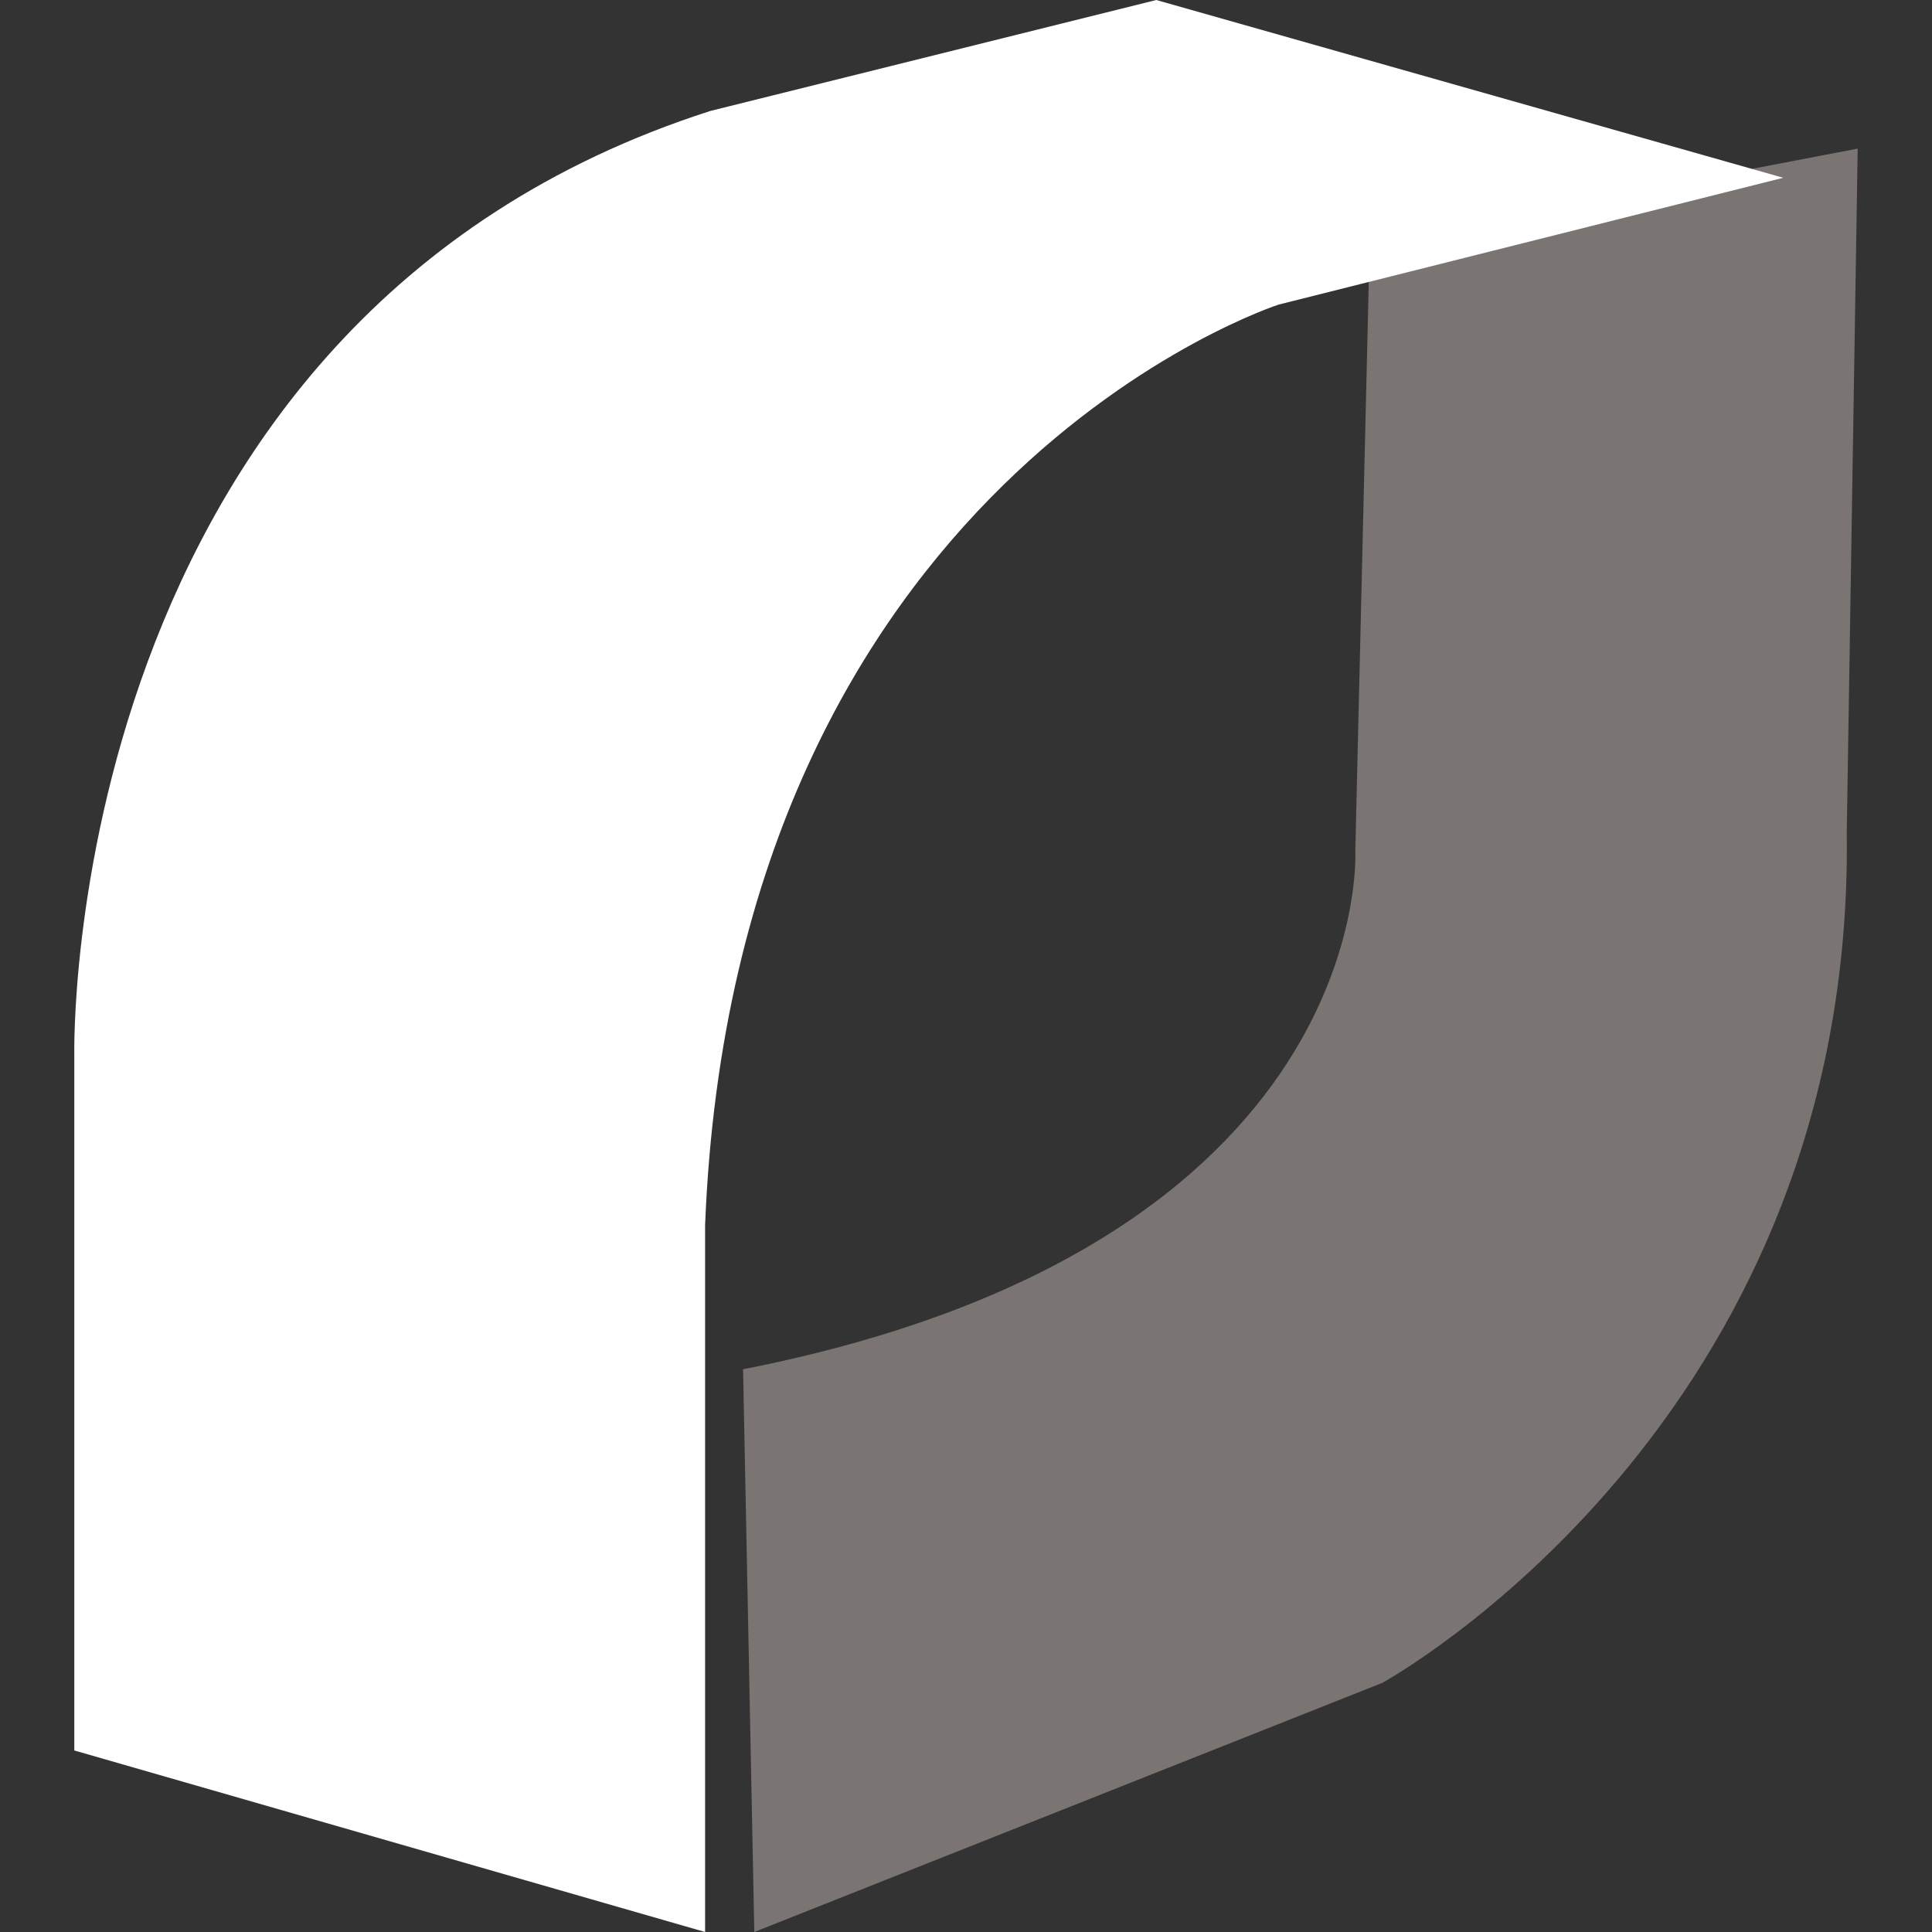
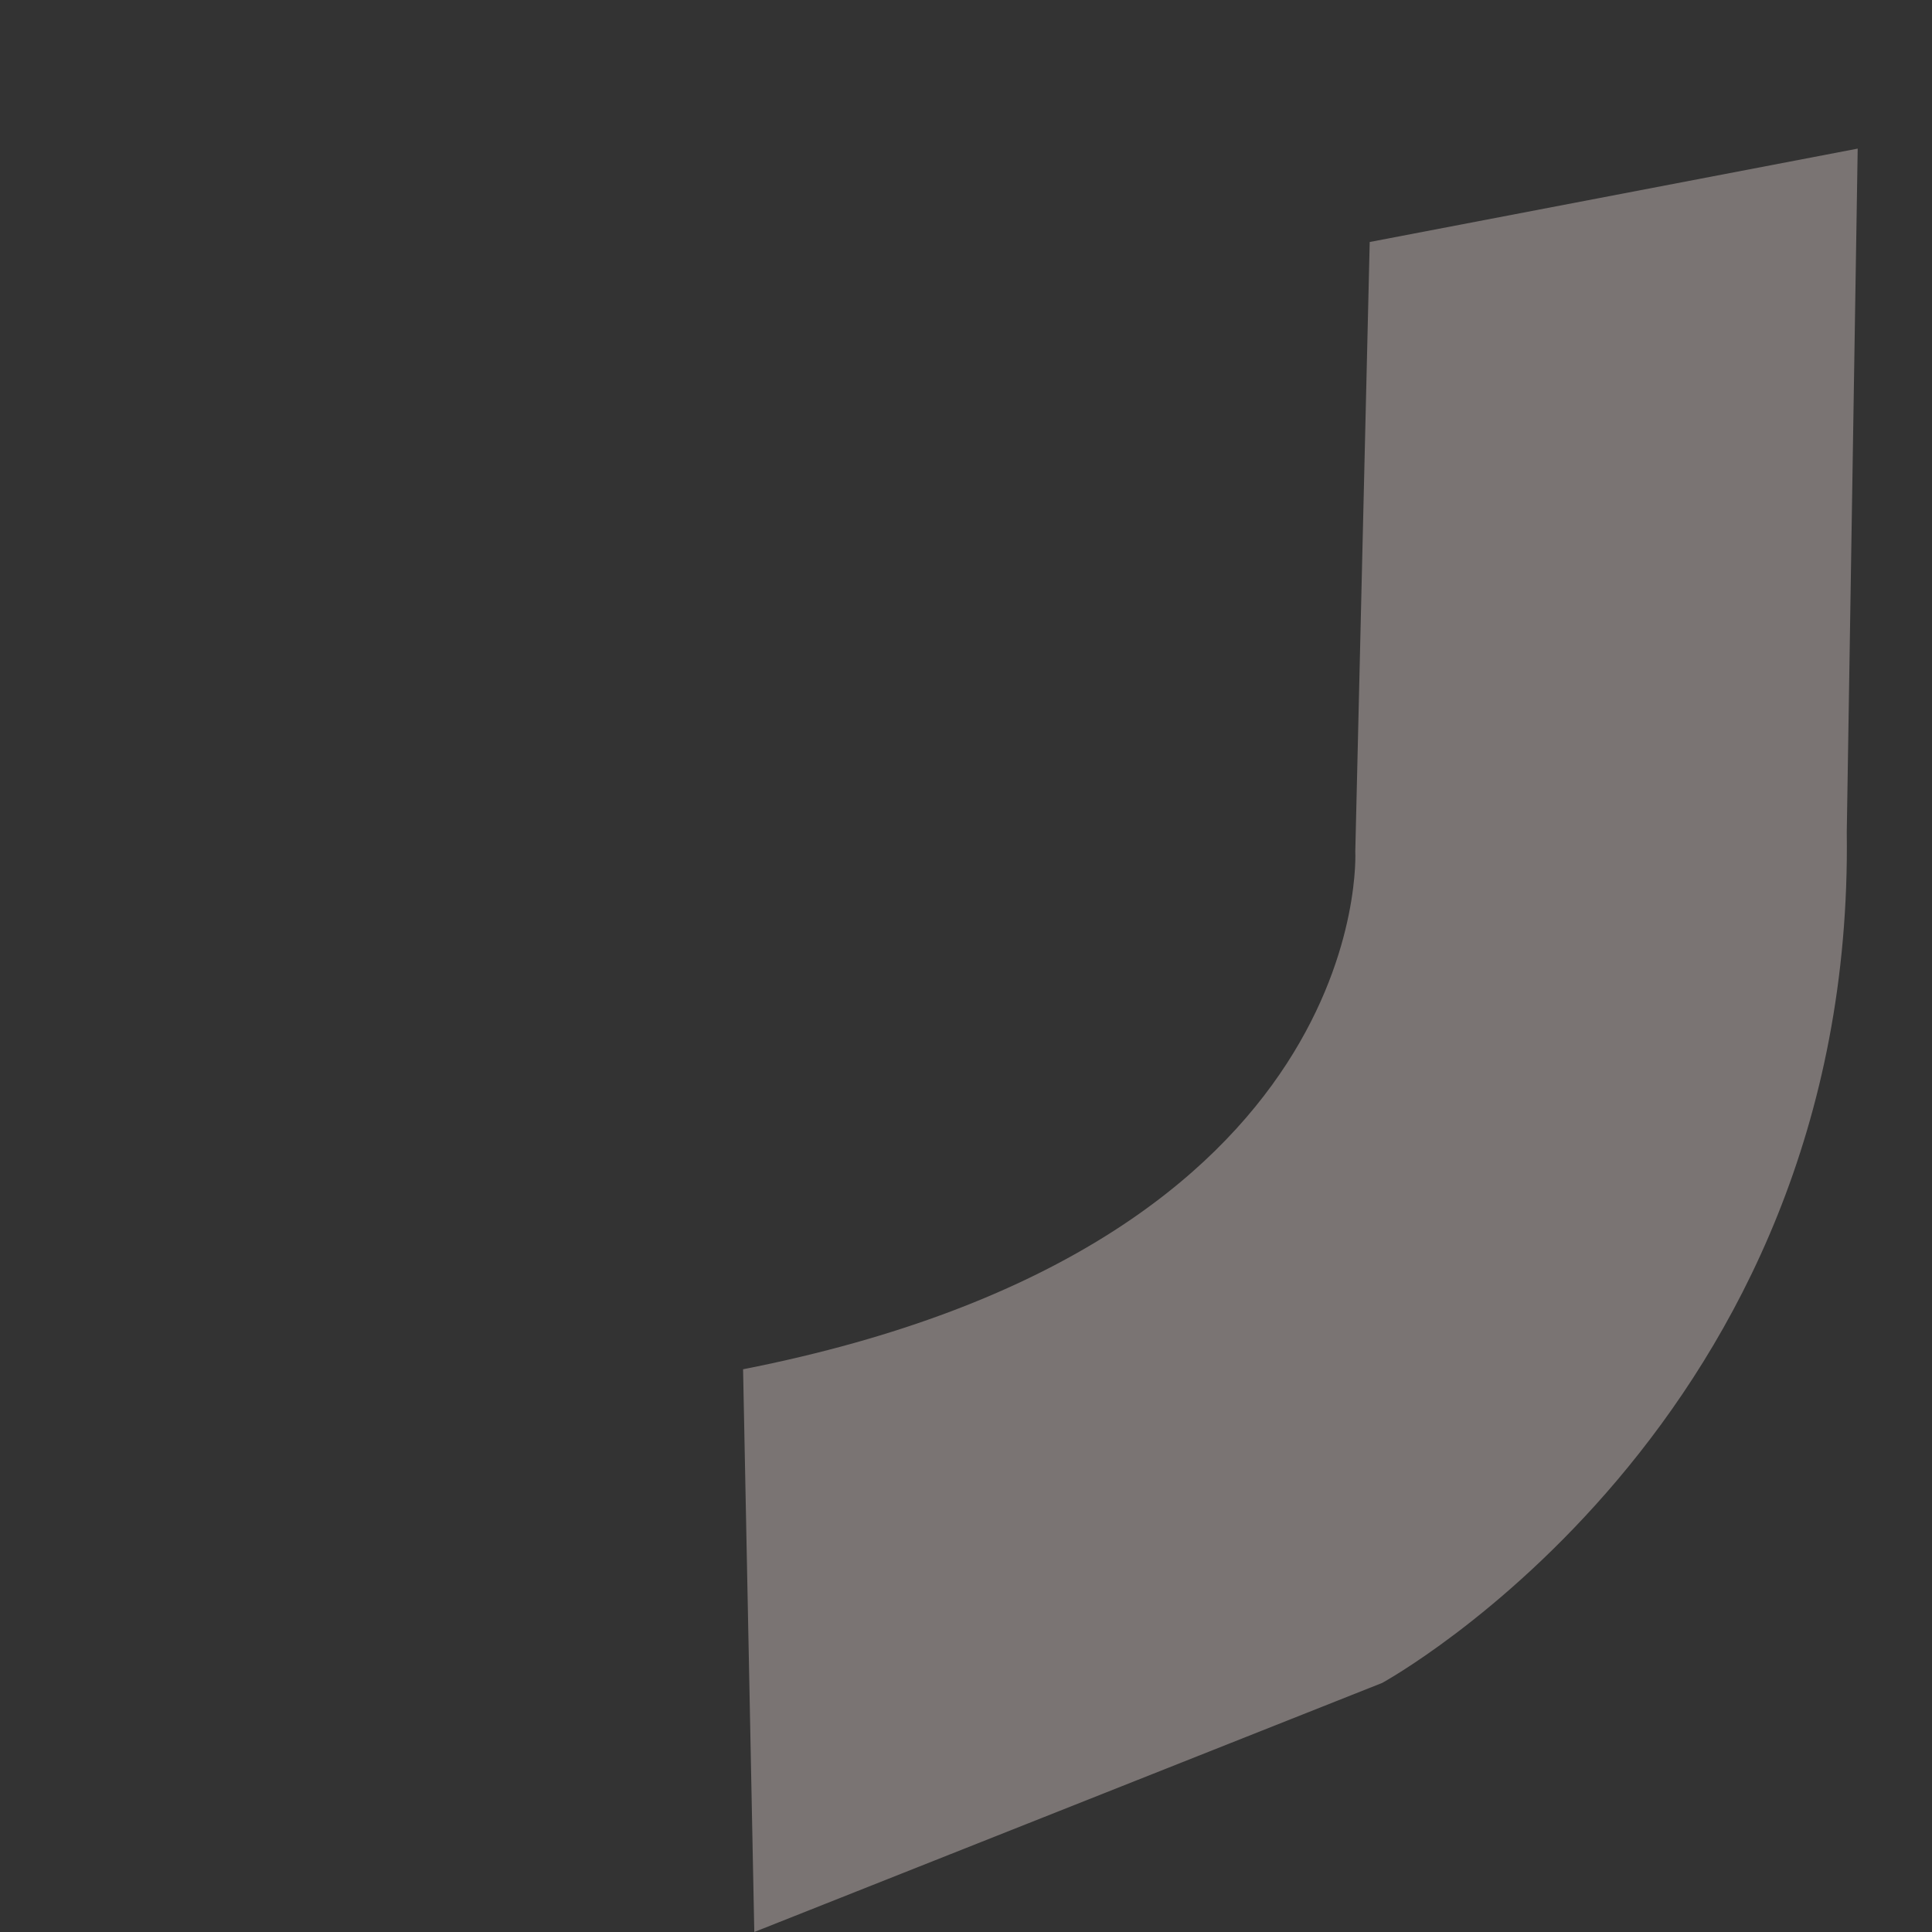
<svg xmlns="http://www.w3.org/2000/svg" width="26" height="26" viewBox="0 0 26 26" fill="none">
  <rect x="0" y="0" width="26" height="26" fill="#333333" stroke="none" />
  <path d="M18.433 3.256L18.239 11.457C18.239 11.457 18.525 16.751 10 18.427L10.151 26L18.601 22.648C18.601 22.648 24.962 19.174 24.853 11.198L25 2L18.437 3.256H18.433Z" fill="#7A7473" />
-   <path d="M23.996 2.393L17.208 4.099C17.208 4.099 9.891 6.454 9.489 16.484V26L1 23.557V14.196C1 14.196 0.785 4.308 9.56 1.493L15.561 0L24 2.393H23.996Z" fill="white" />
</svg>